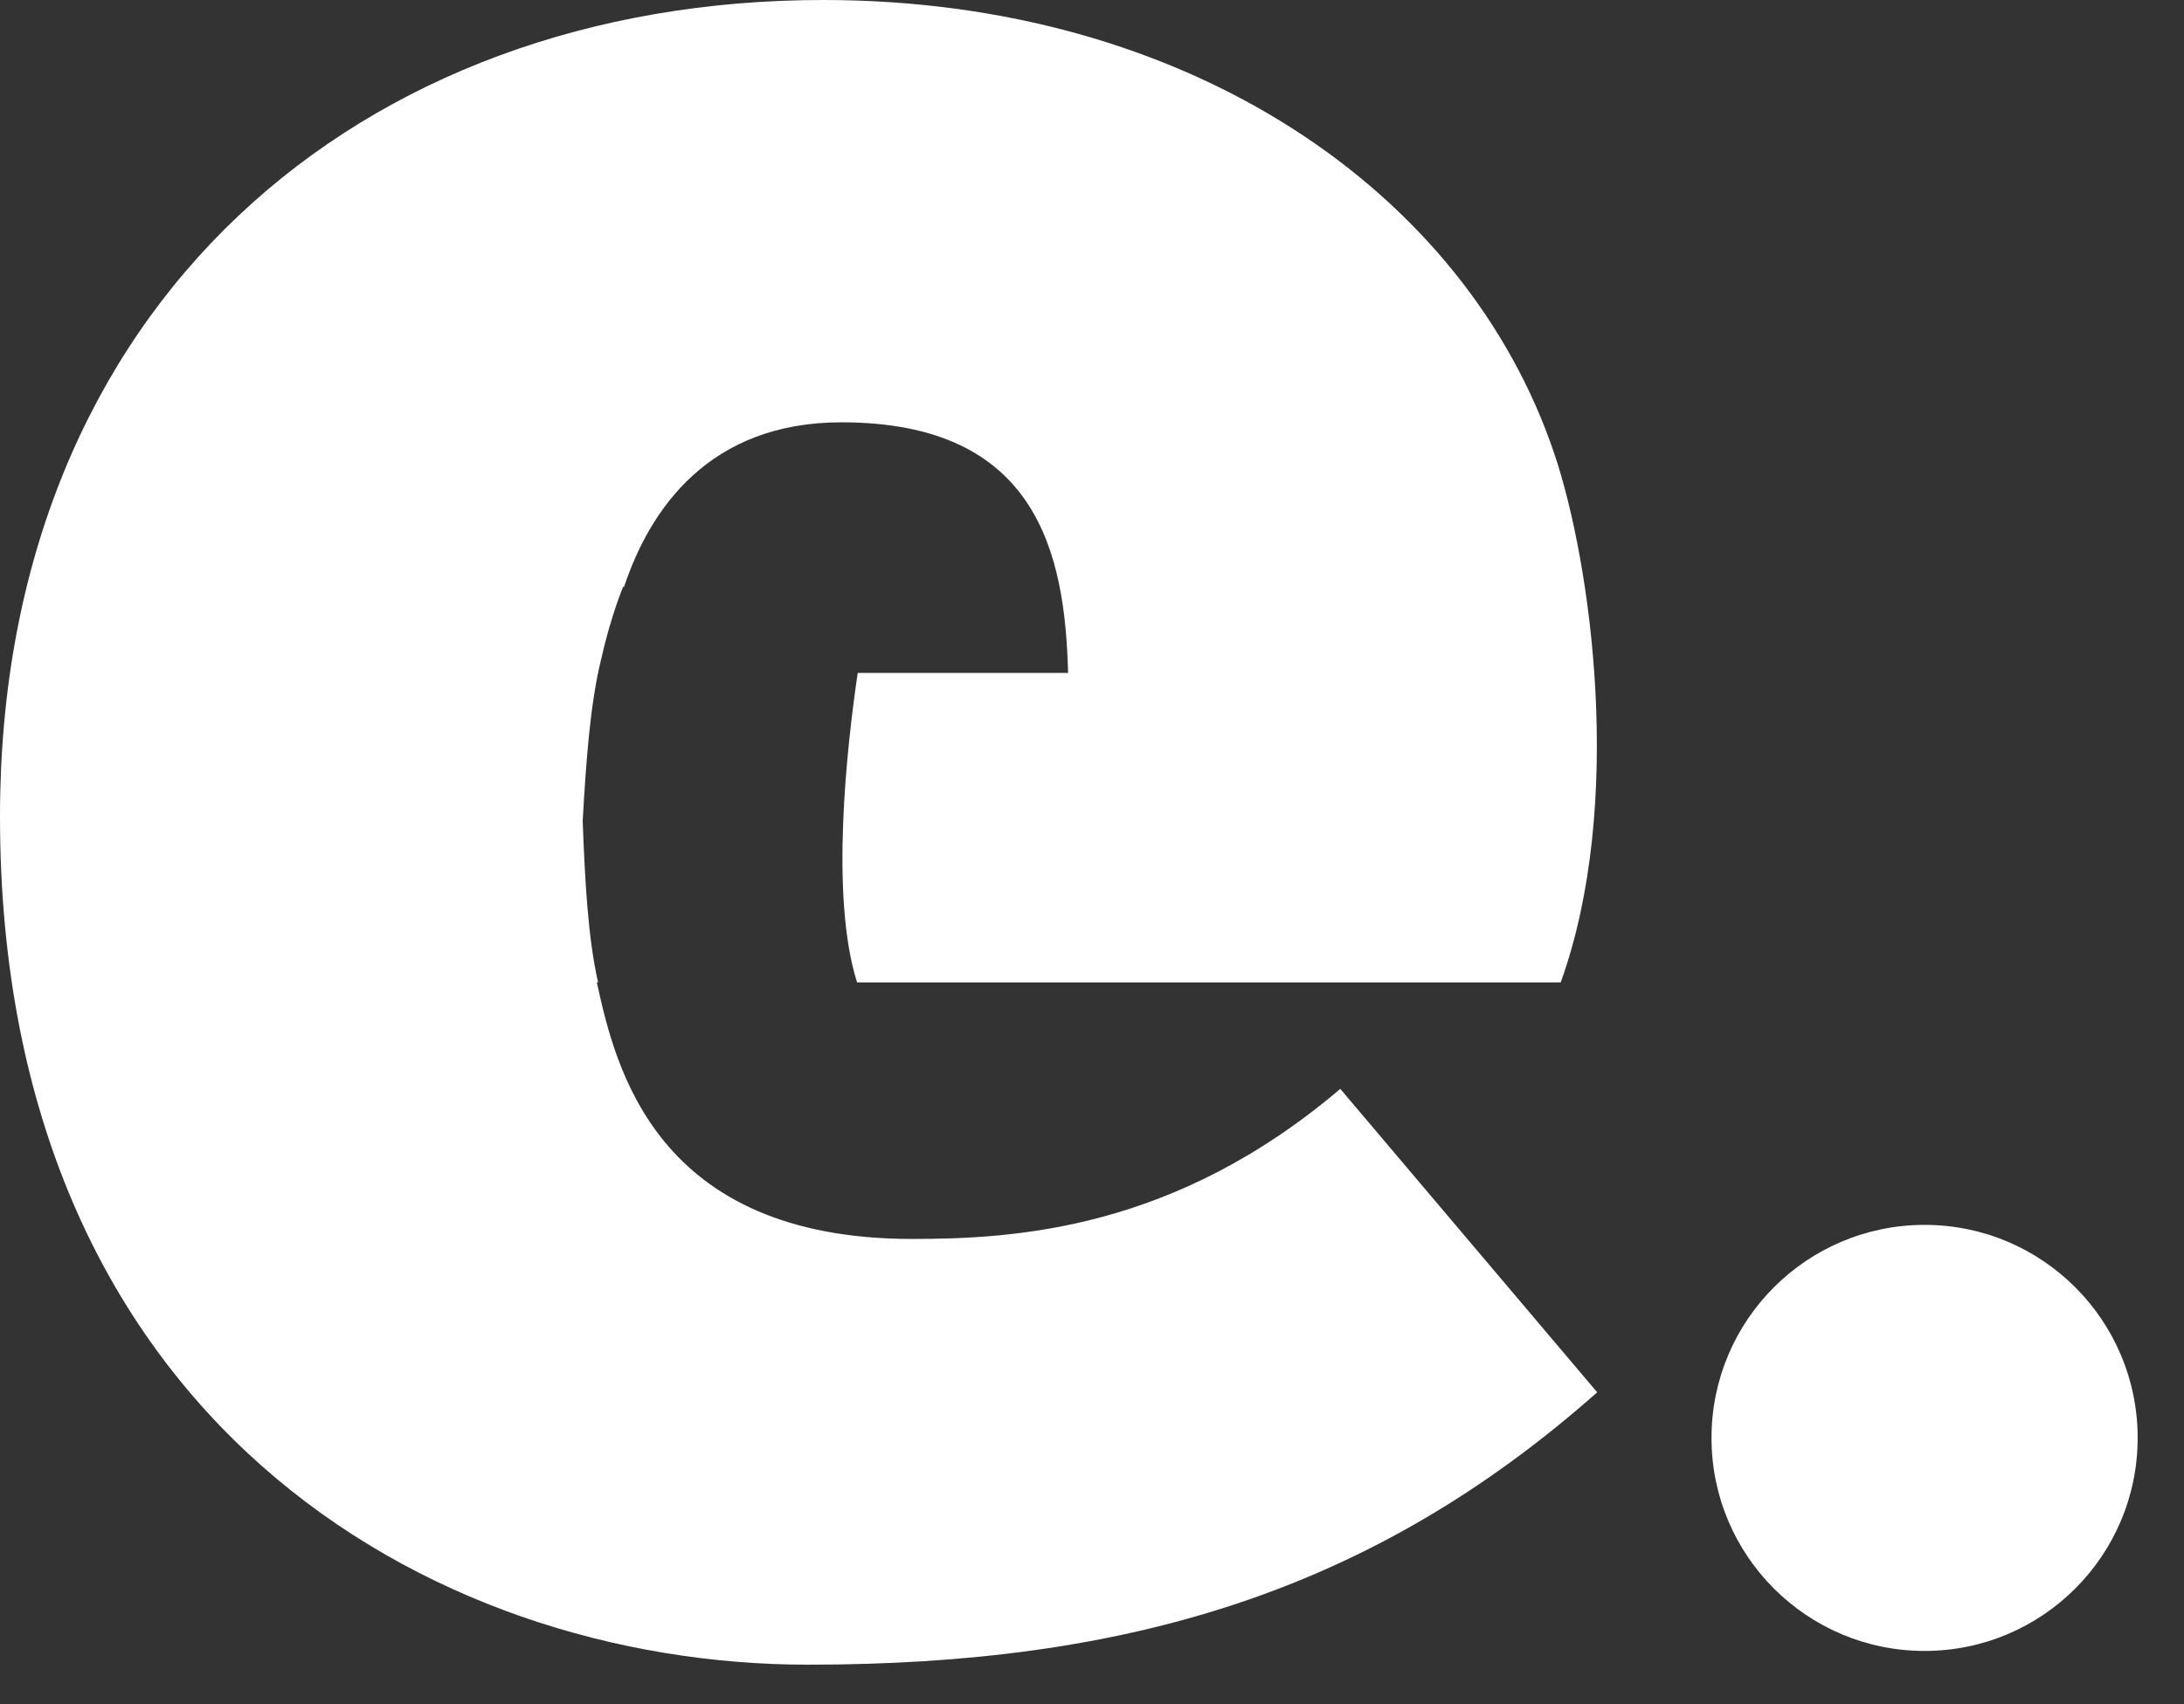
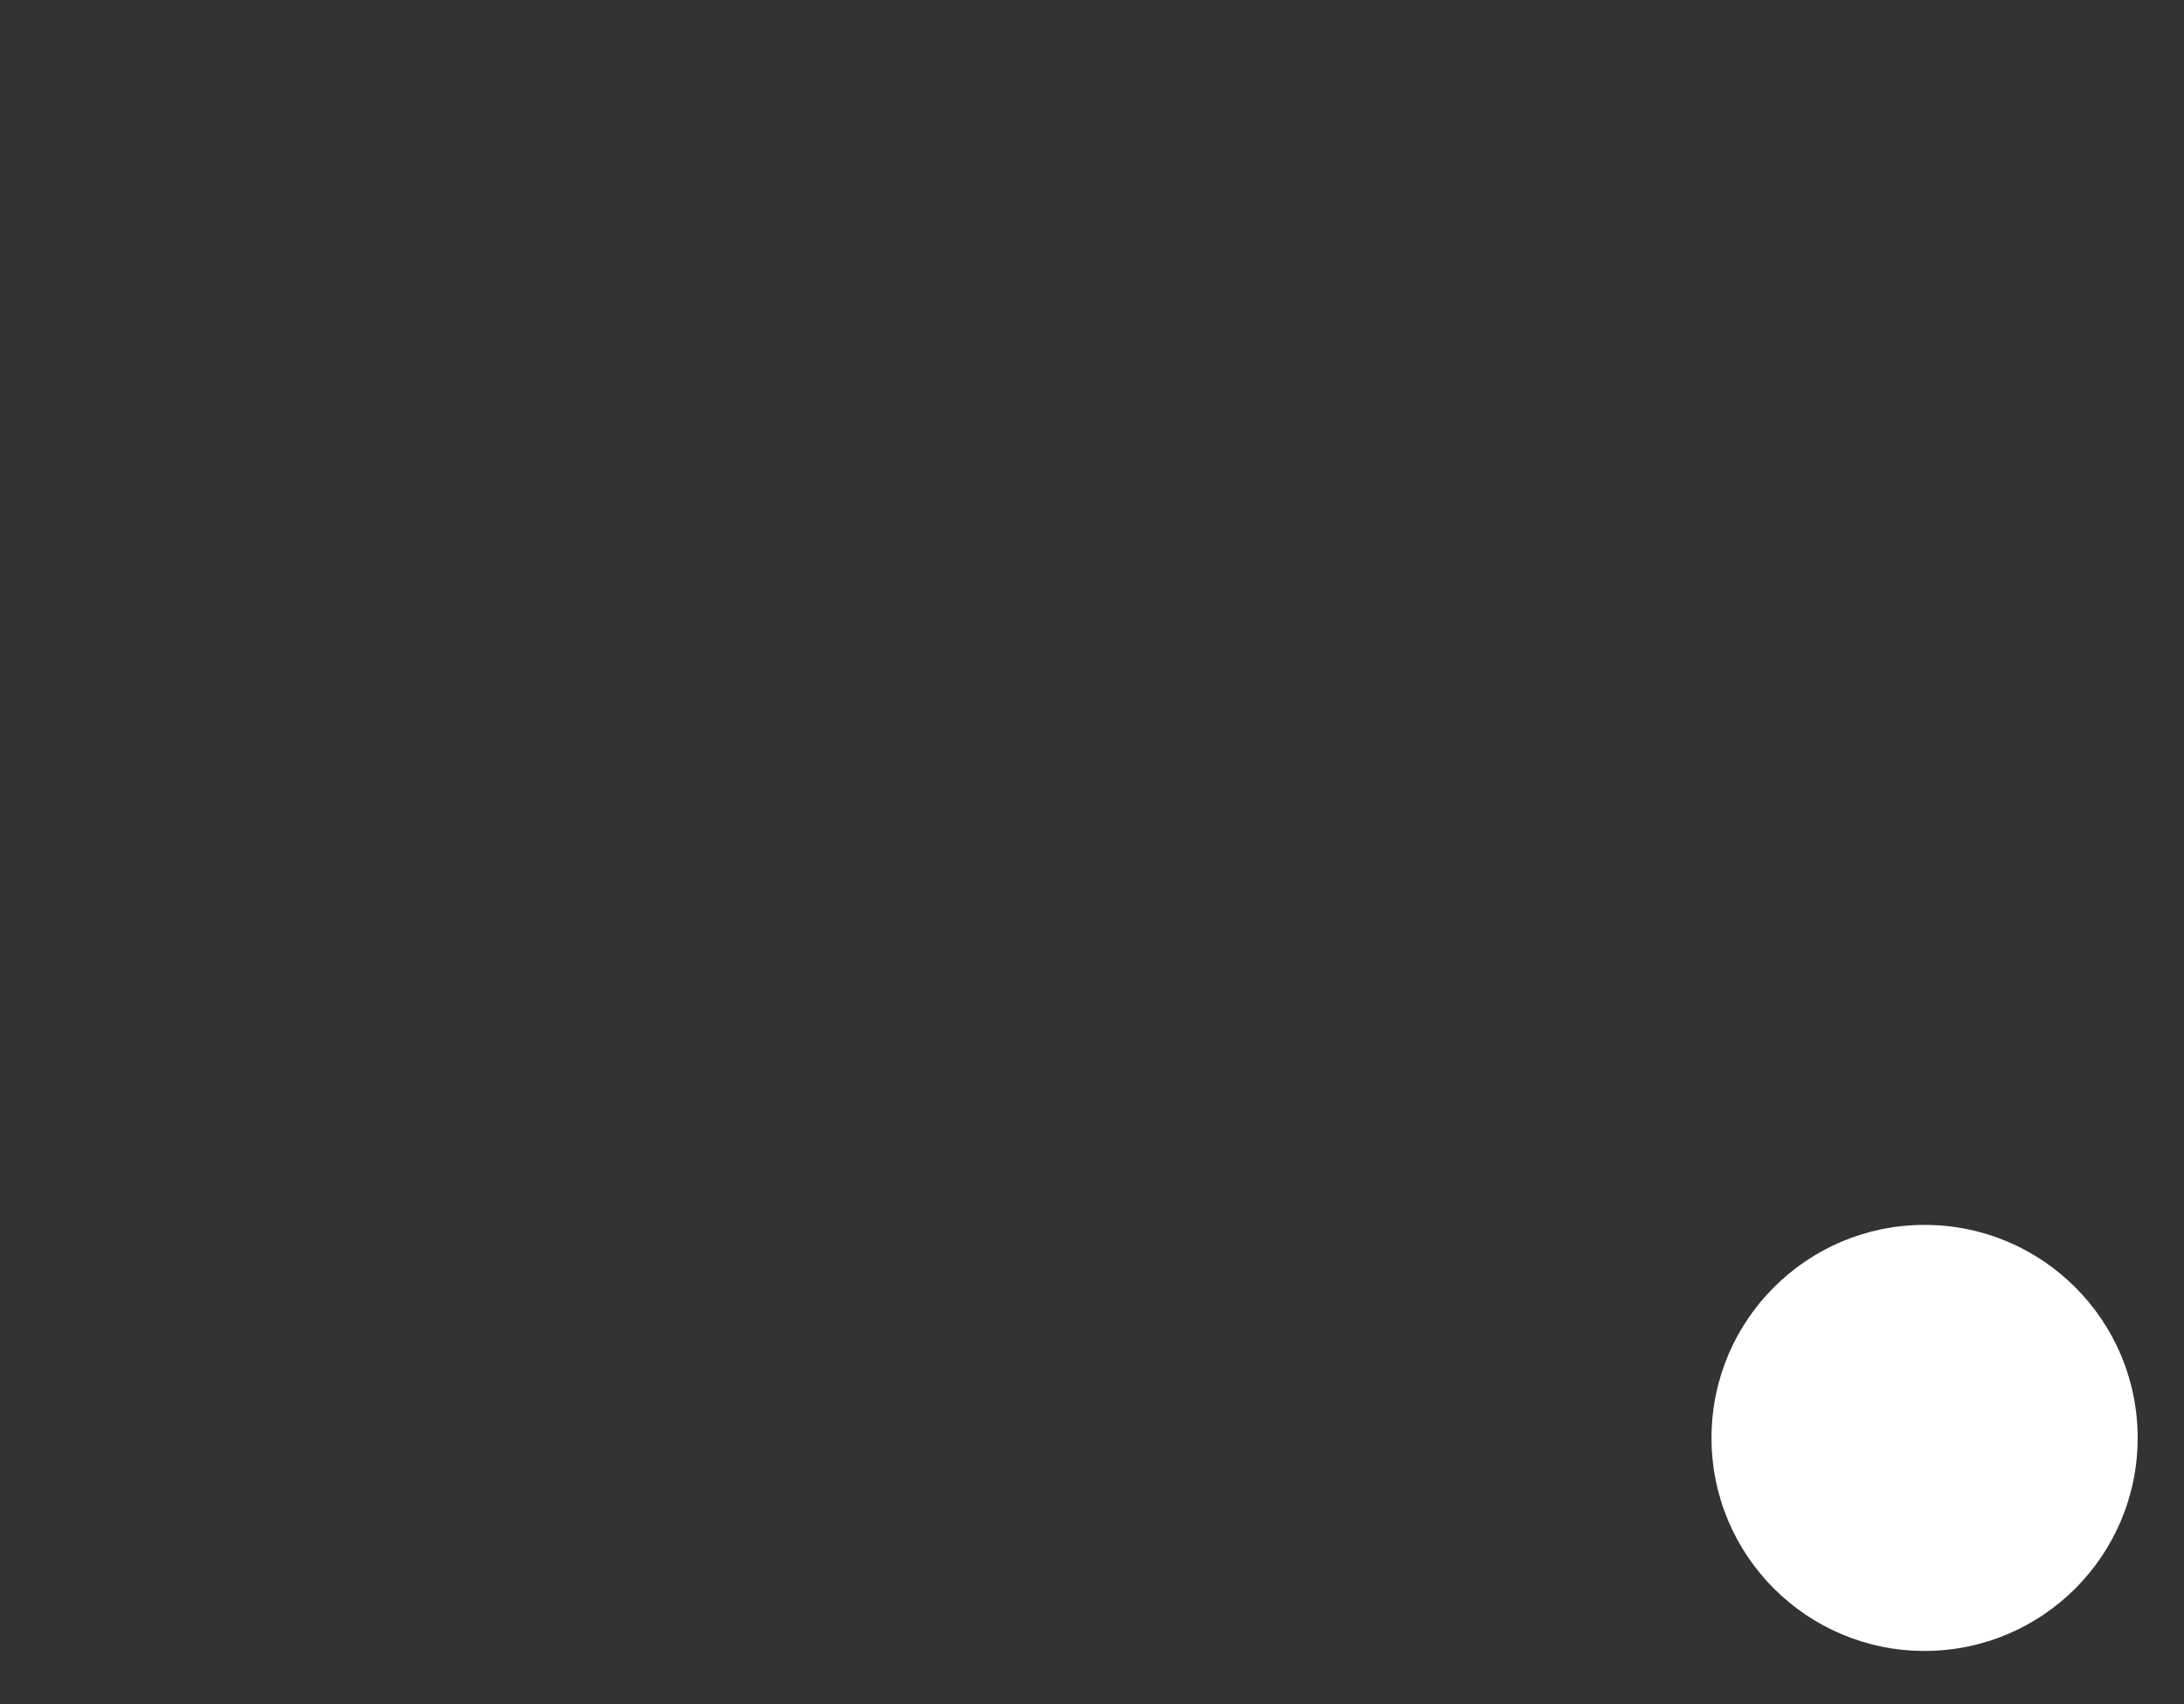
<svg xmlns="http://www.w3.org/2000/svg" width="41" height="32" viewBox="0 0 41 32" fill="none">
  <rect x="0" y="0" width="41" height="32" fill="#333333" stroke="none" />
  <g id="Group 316127139">
    <g id="Group 13">
-       <path id="Vector" d="M15.169 31.258C21.14 31.258 25.737 29.903 29.984 26.144L25.161 20.446C22.055 23.089 19.07 23.264 17.122 23.264C12.296 23.264 11.552 20.03 11.204 18.447H11.228C11.038 17.618 10.98 16.522 10.939 15.417C11 14.315 11.08 13.21 11.284 12.385C11.469 11.557 11.702 11.009 11.702 11.009C11.702 11.009 11.711 11.03 11.712 11.03C12.198 9.56 13.313 7.93 15.797 7.93C19.477 7.93 19.994 10.396 20.051 12.636H16.102C15.901 13.995 15.578 16.838 16.09 18.447H29.299C30.504 15.1 29.874 10.576 29.179 8.519C27.518 3.587 22.293 0 15.454 0C6.78 0 0 5.699 0 15.333C0 26.61 8.043 31.258 15.169 31.258Z" fill="white" />
-     </g>
+       </g>
    <circle id="Ellipse 190" cx="36.13" cy="27" r="4" fill="white" />
  </g>
</svg>